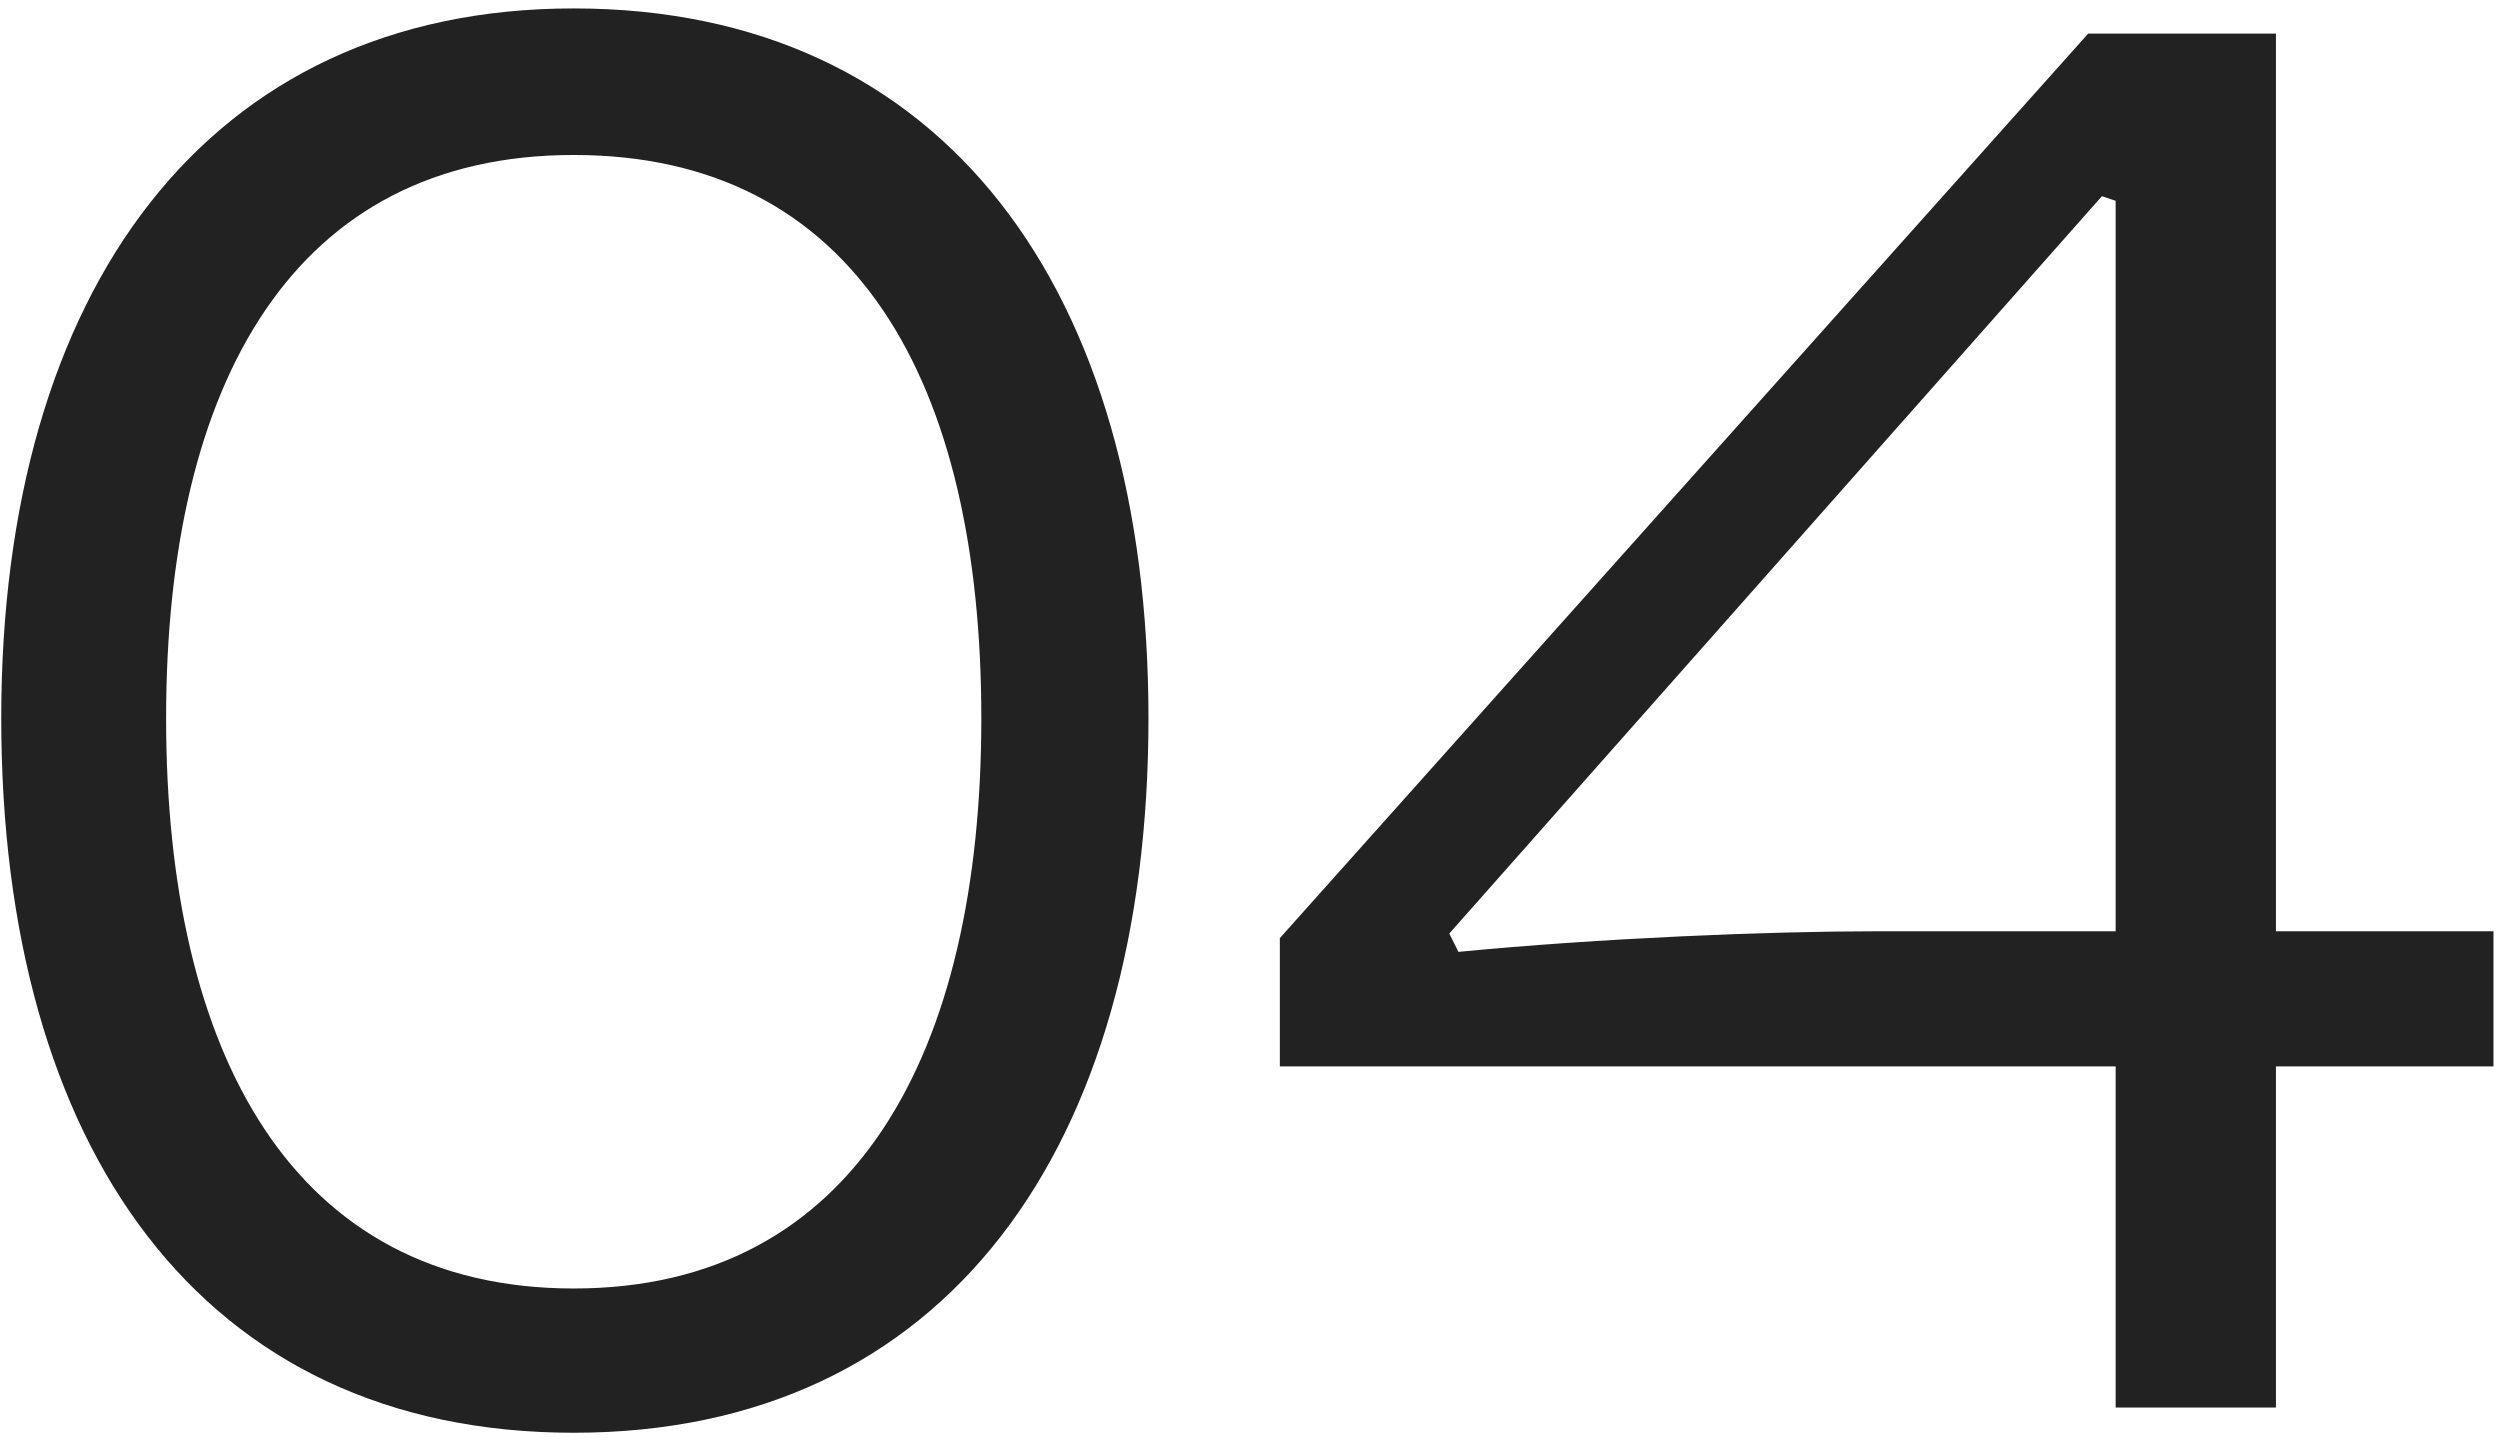
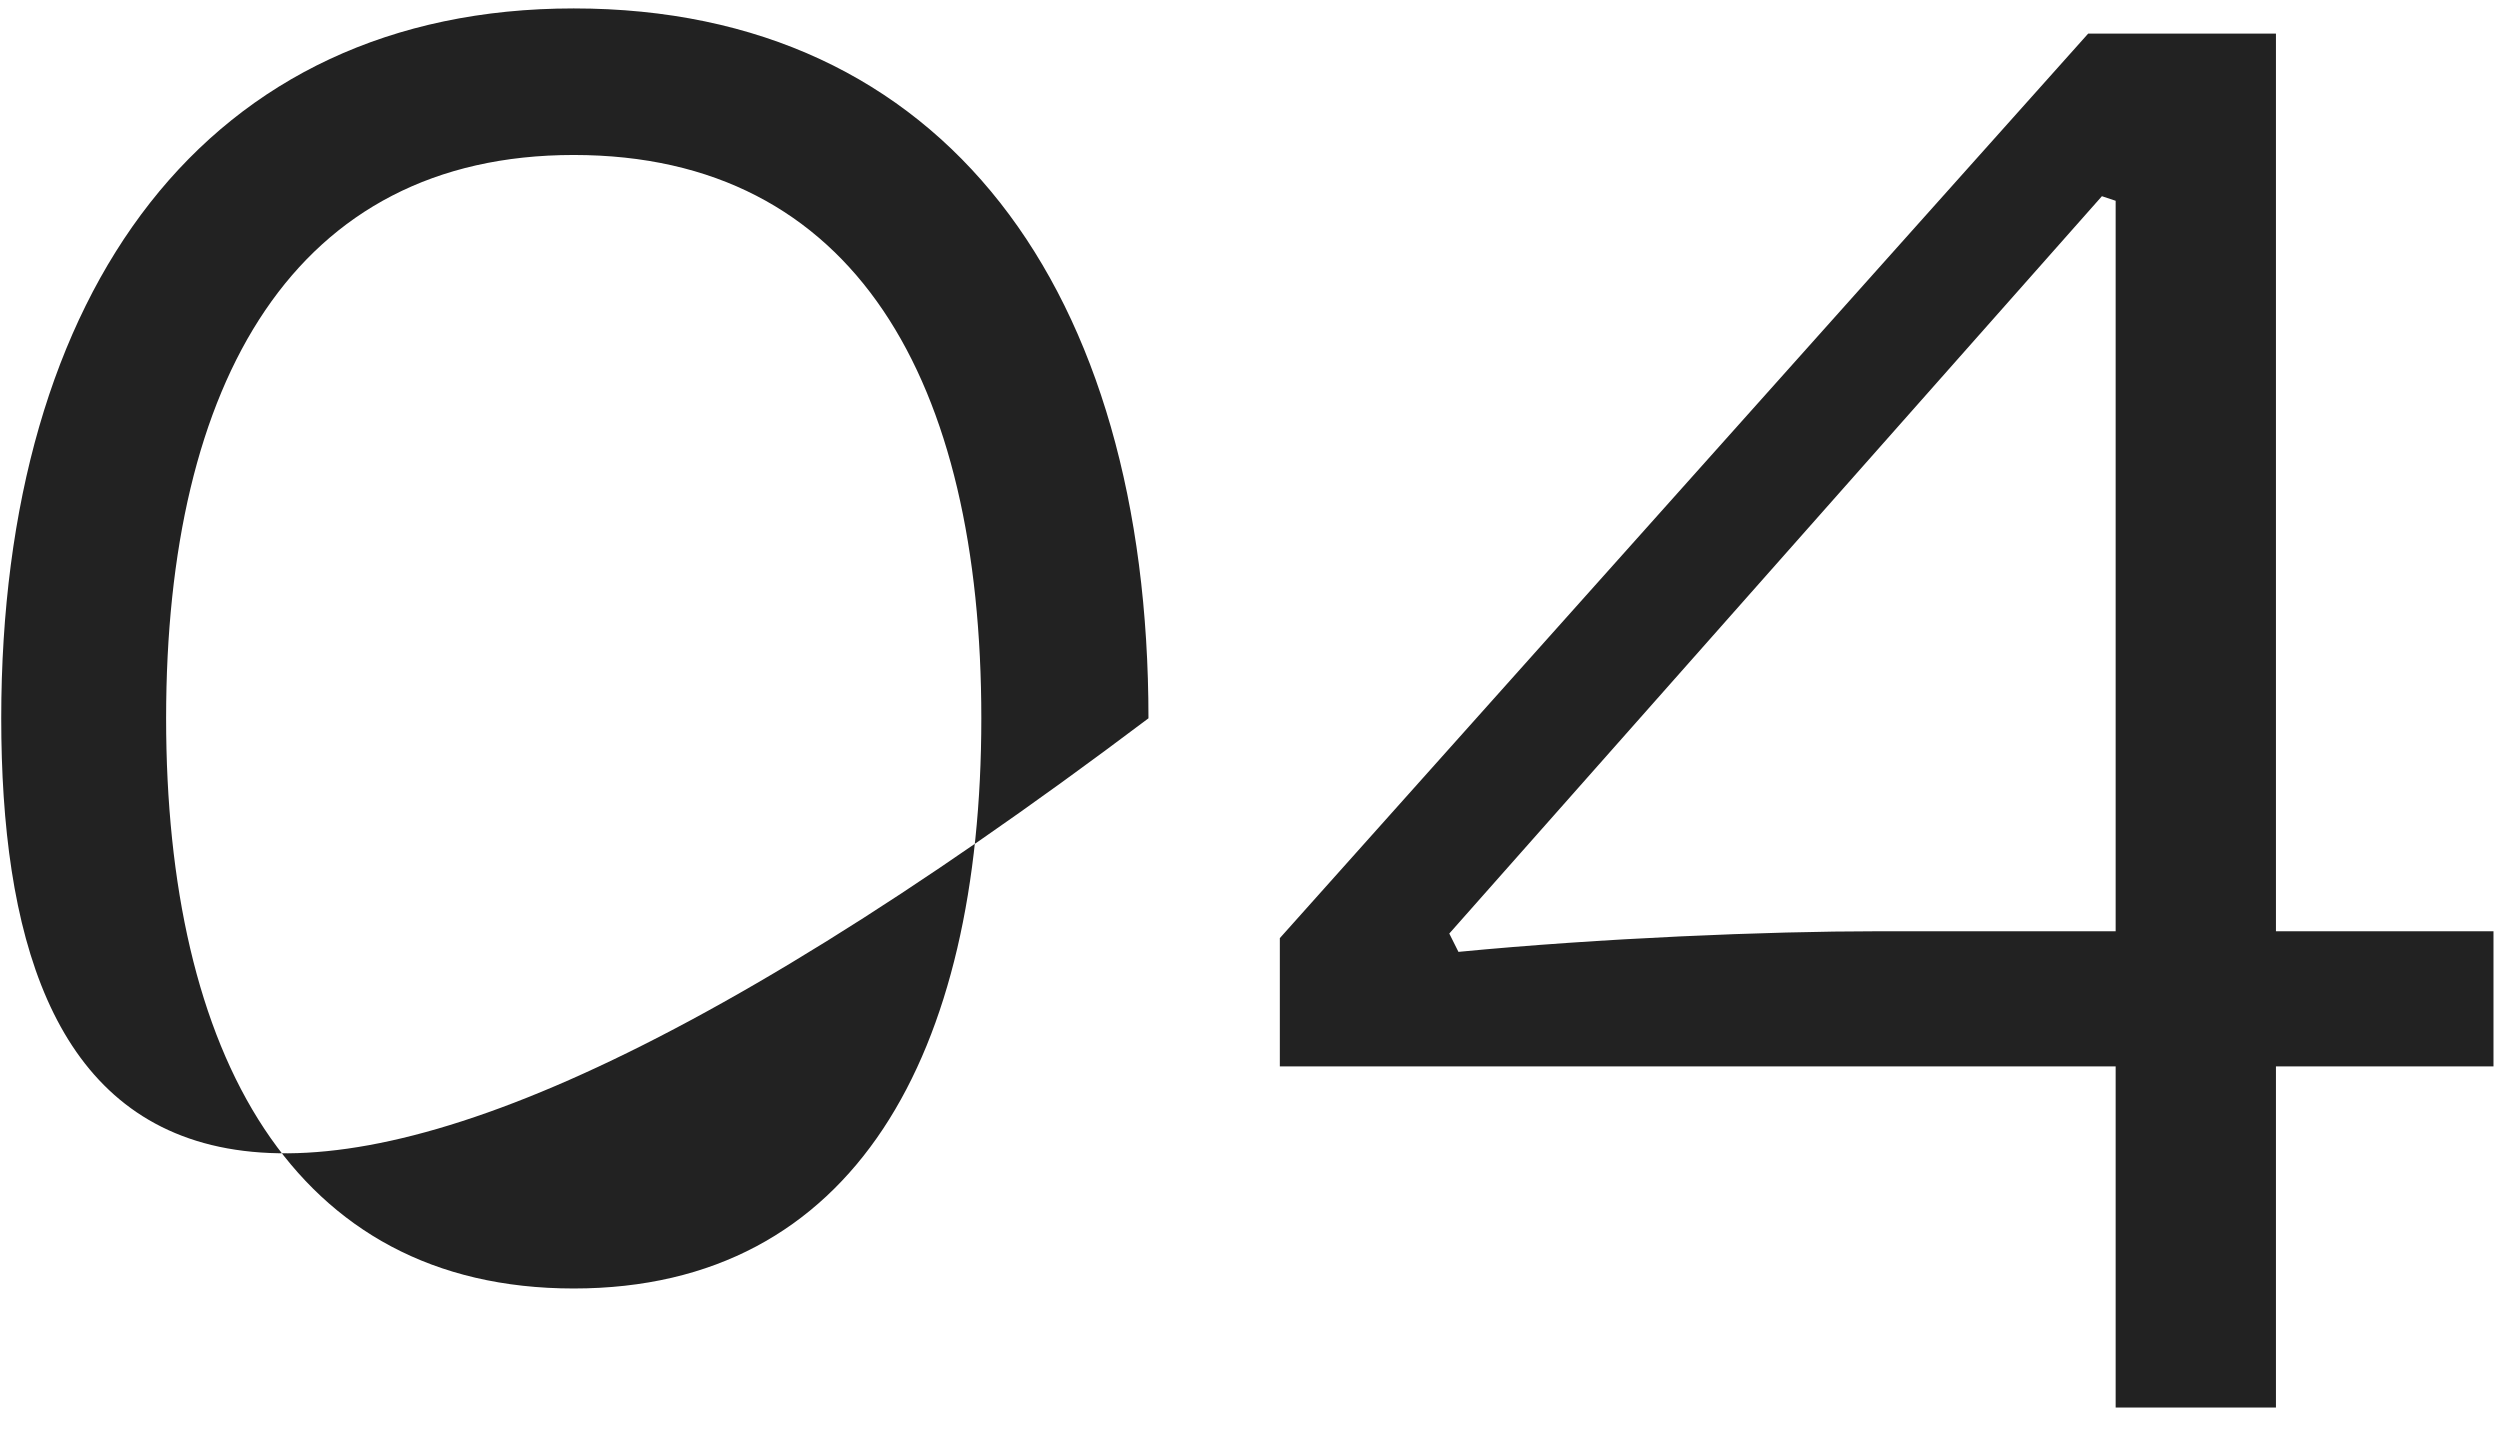
<svg xmlns="http://www.w3.org/2000/svg" width="119" height="69" viewBox="0 0 119 69" fill="none">
-   <path d="M27.308 7.377C14.011 7.377 7.907 18.168 7.907 34.191C7.907 50.105 13.902 61.332 27.308 61.332C40.715 61.332 46.711 50.105 46.711 34.191C46.711 18.168 40.715 7.377 27.308 7.377ZM27.308 0.401C44.967 0.401 54.667 13.808 54.667 34.191C54.667 54.574 45.075 68.199 27.308 68.199C9.542 68.199 0.059 54.574 0.059 34.191C0.059 13.808 9.869 0.401 27.308 0.401ZM118.69 50.759H108.335V67H100.705V50.759H60.92V44.655L99.397 1.6H108.335V44.328H118.69V50.759ZM89.369 44.328H100.705V9.557L100.051 9.339L68.986 44.437L69.422 45.309C76.18 44.655 84.137 44.328 89.369 44.328Z" fill="#222222" />
+   <path d="M27.308 7.377C14.011 7.377 7.907 18.168 7.907 34.191C7.907 50.105 13.902 61.332 27.308 61.332C40.715 61.332 46.711 50.105 46.711 34.191C46.711 18.168 40.715 7.377 27.308 7.377ZM27.308 0.401C44.967 0.401 54.667 13.808 54.667 34.191C9.542 68.199 0.059 54.574 0.059 34.191C0.059 13.808 9.869 0.401 27.308 0.401ZM118.69 50.759H108.335V67H100.705V50.759H60.92V44.655L99.397 1.6H108.335V44.328H118.69V50.759ZM89.369 44.328H100.705V9.557L100.051 9.339L68.986 44.437L69.422 45.309C76.18 44.655 84.137 44.328 89.369 44.328Z" fill="#222222" />
</svg>